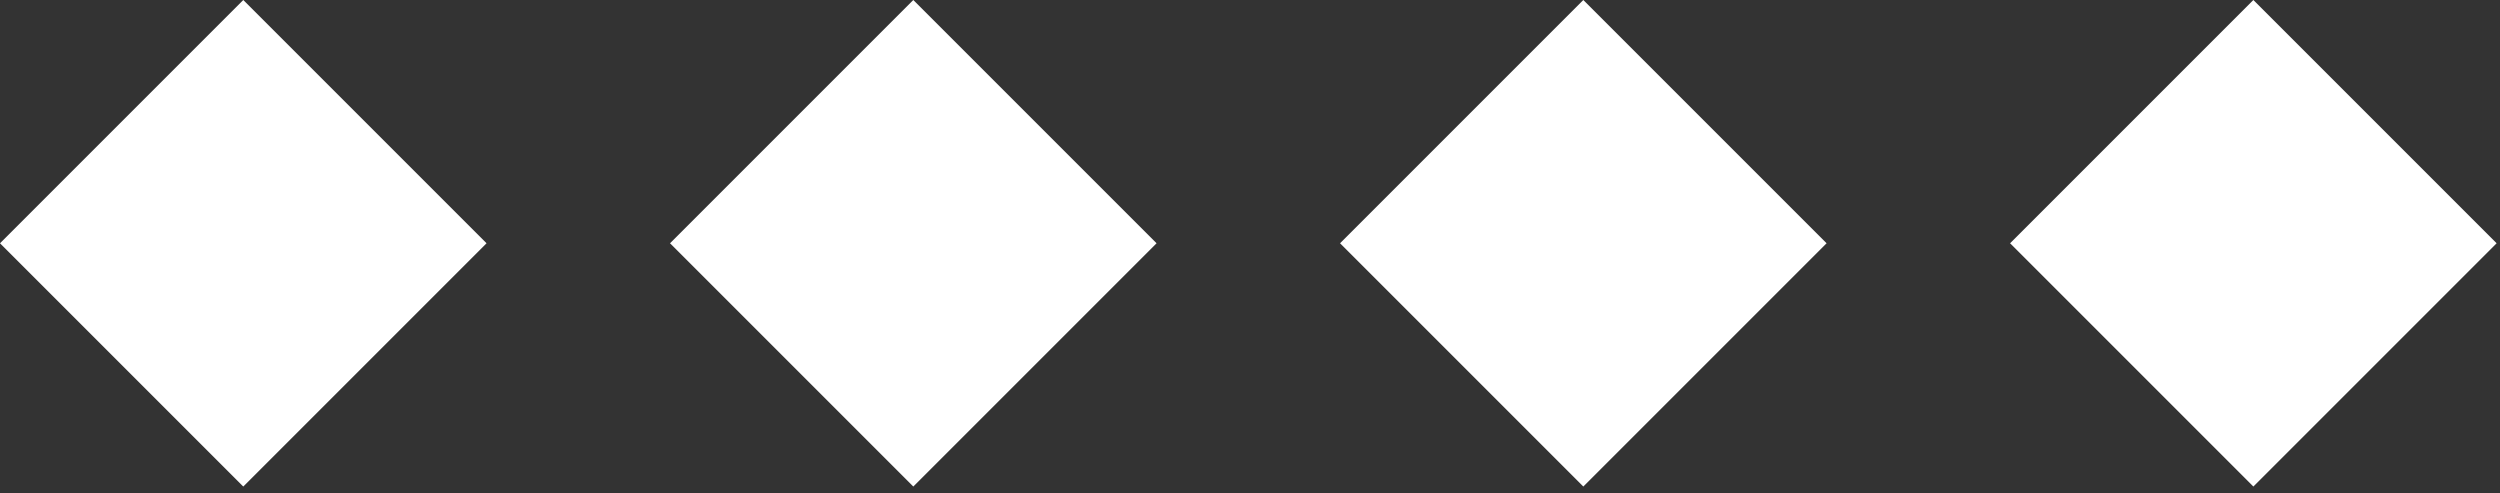
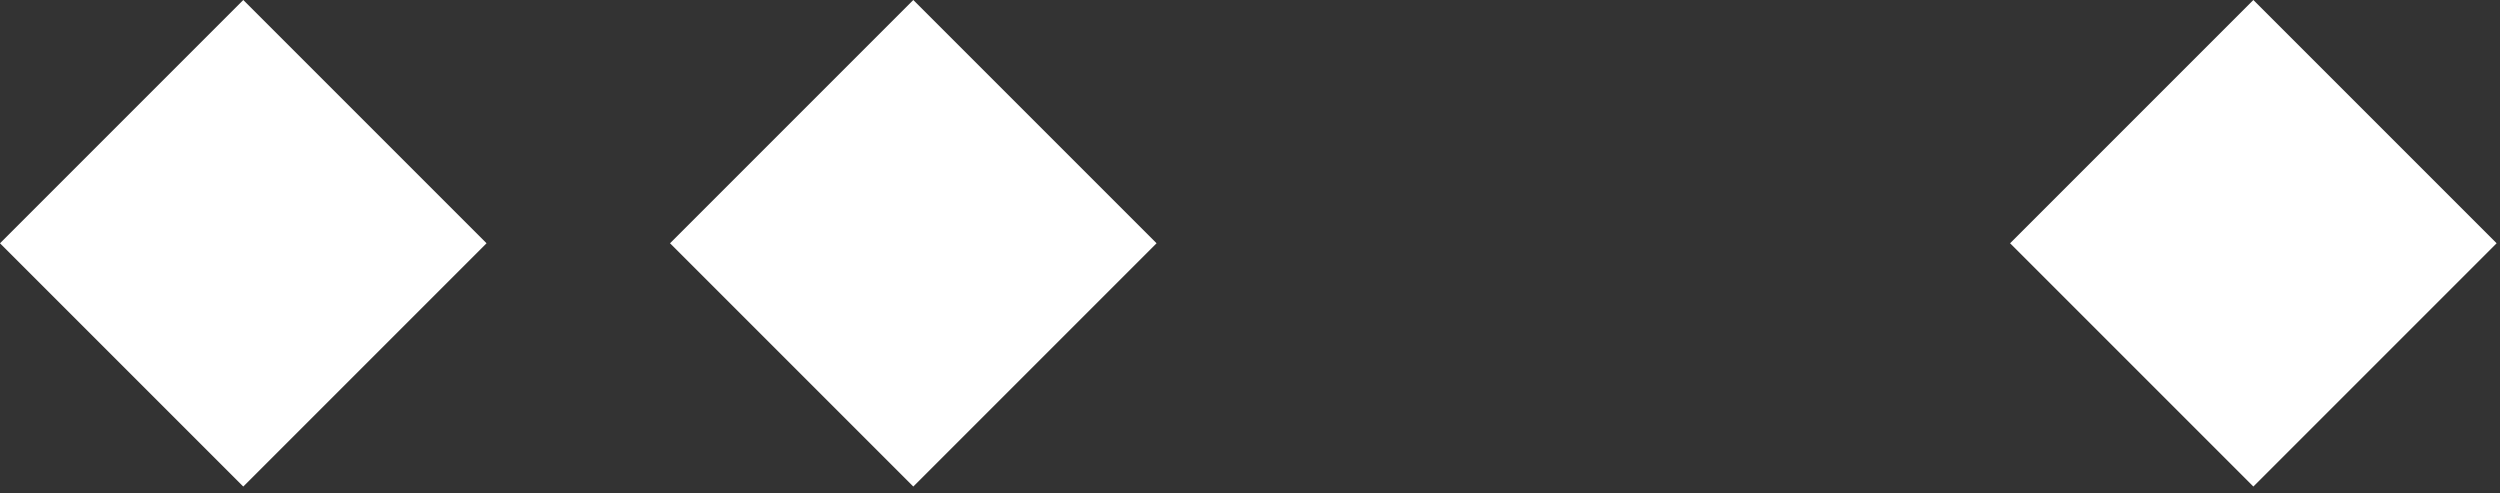
<svg xmlns="http://www.w3.org/2000/svg" width="218" height="43" viewBox="0 0 218 43" fill="none">
  <rect x="0" y="0" width="218" height="43" fill="#333333" stroke="none" />
  <rect y="21.213" width="30" height="30" transform="rotate(-45 0 21.213)" fill="white" />
  <rect x="58.426" y="21.213" width="30" height="30" transform="rotate(-45 58.426 21.213)" fill="white" />
-   <rect x="116.853" y="21.213" width="30" height="30" transform="rotate(-45 116.853 21.213)" fill="white" />
  <rect x="175.279" y="21.213" width="30" height="30" transform="rotate(-45 175.279 21.213)" fill="white" />
</svg>